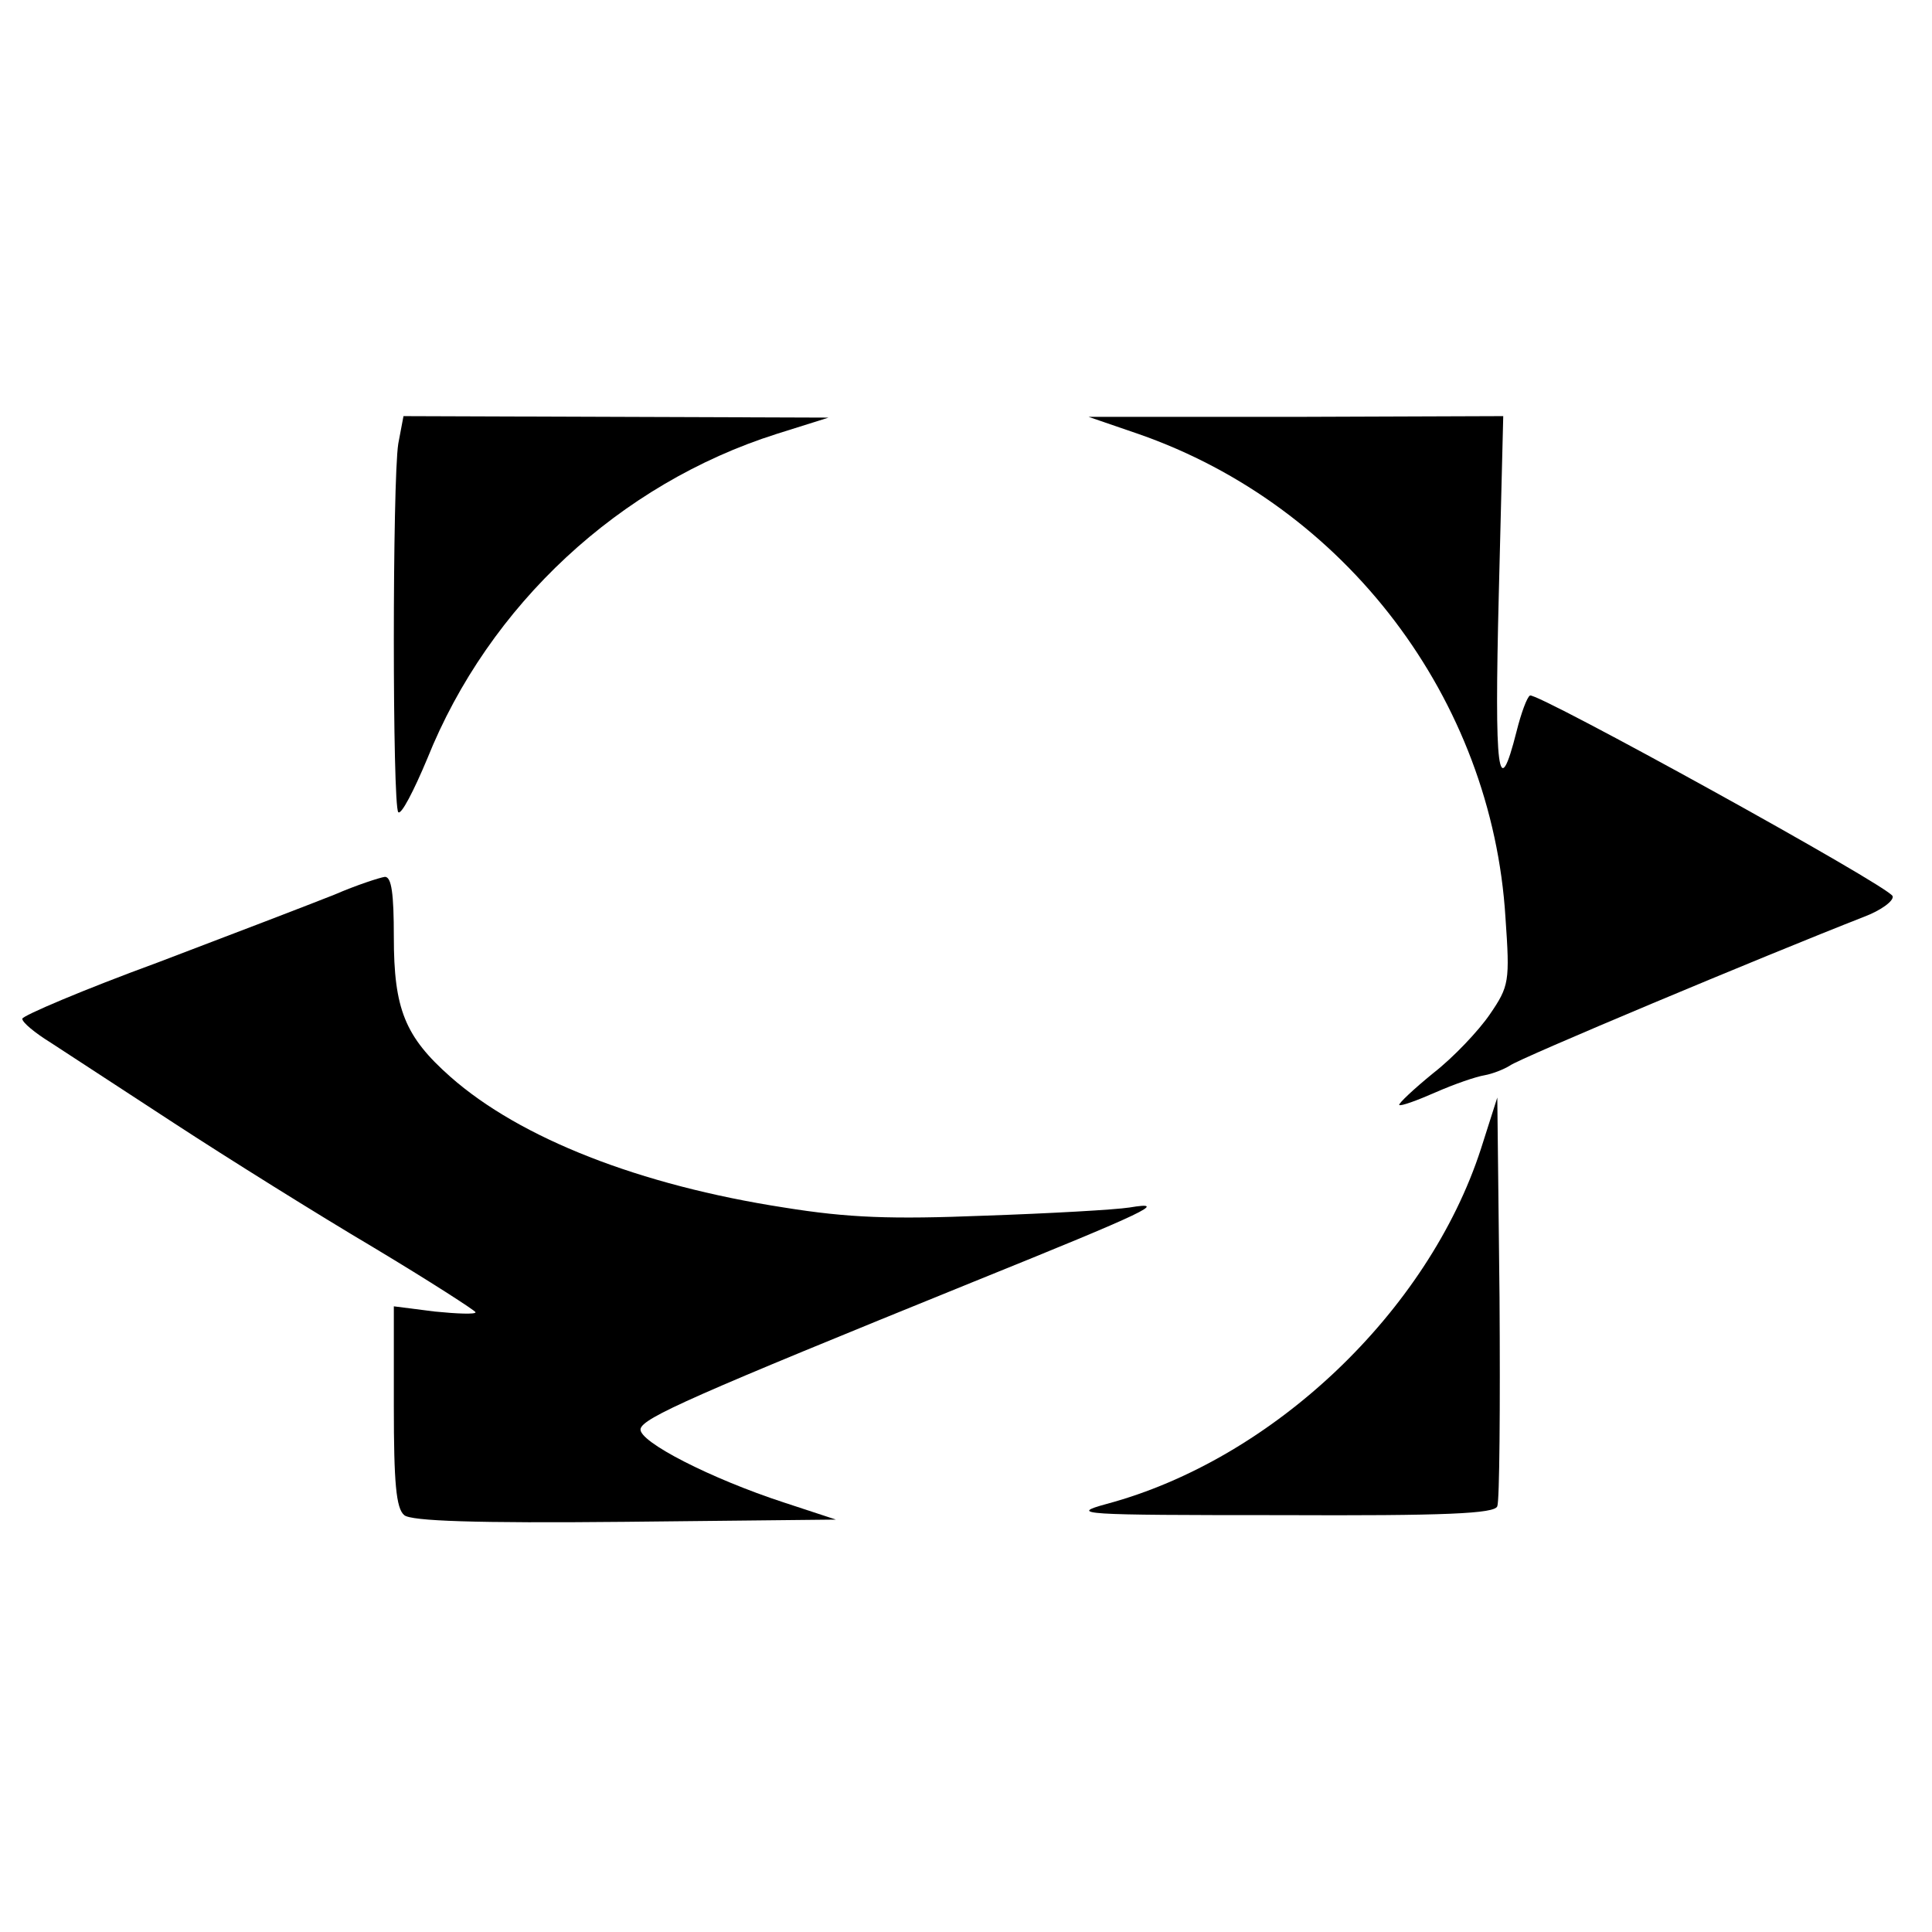
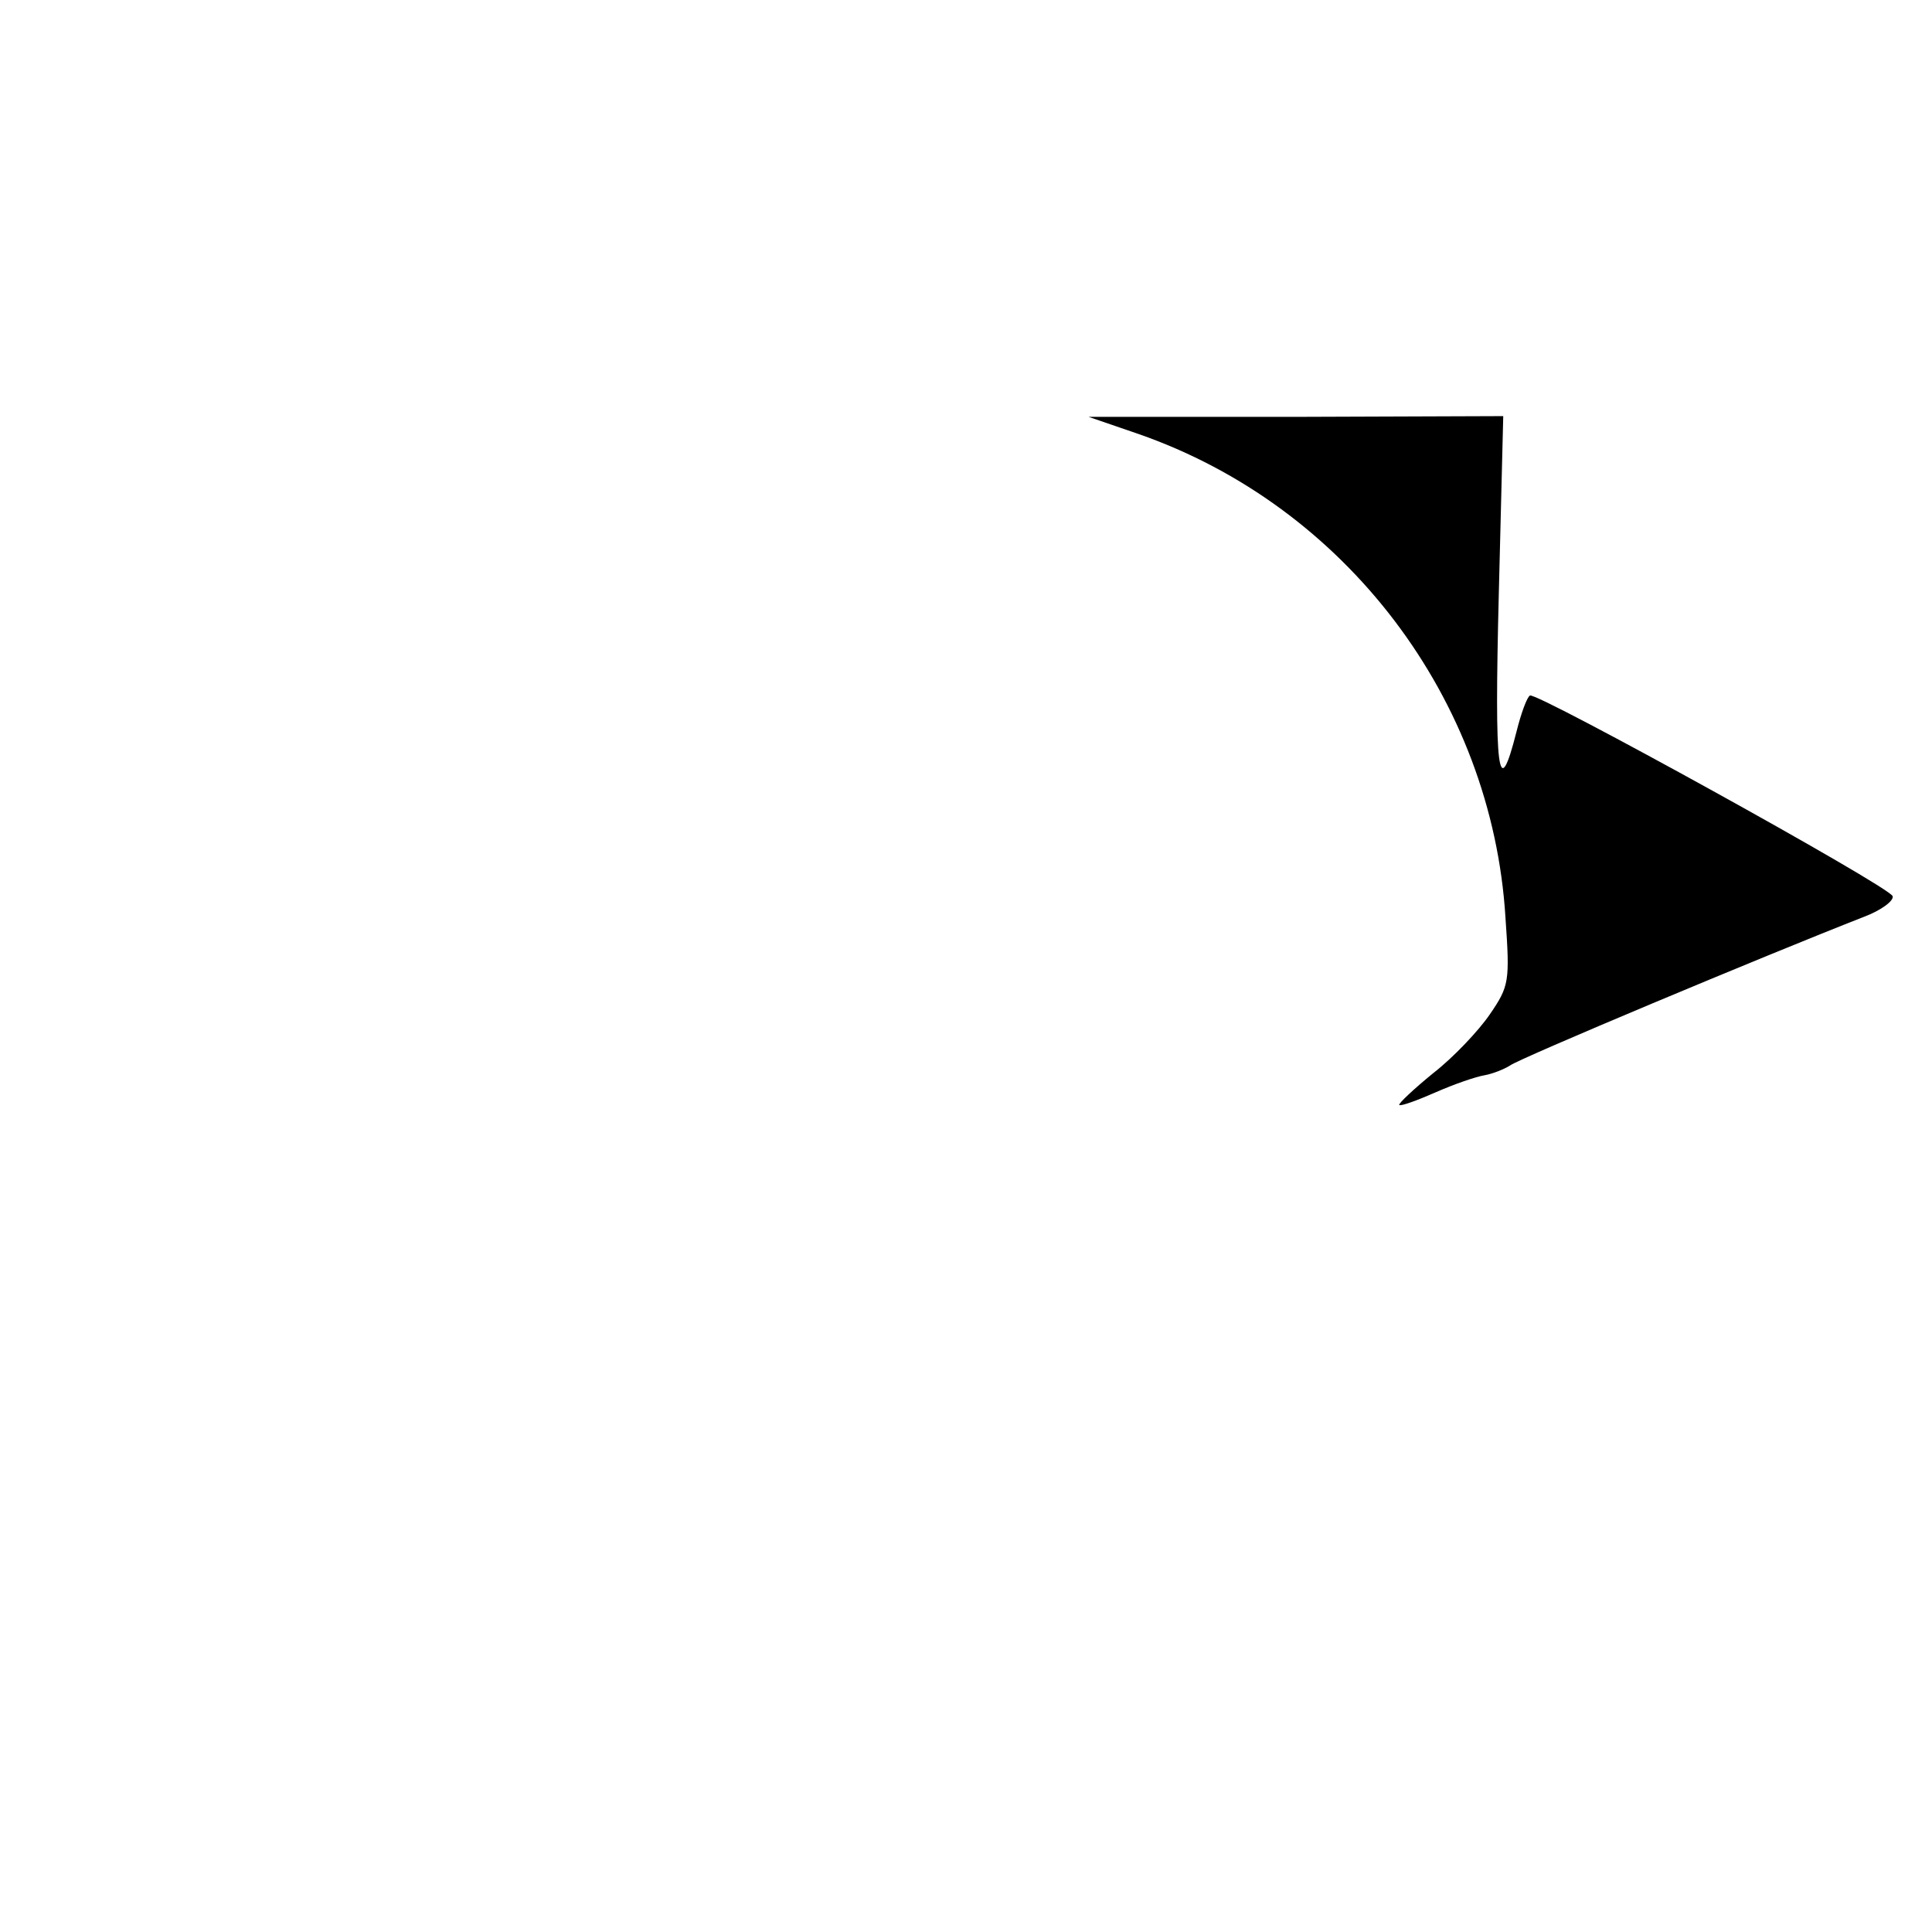
<svg xmlns="http://www.w3.org/2000/svg" version="1.0" width="260pt" height="260pt" viewBox="0 0 260 260" preserveAspectRatio="xMidYMid meet">
  <g transform="translate(0,260) scale(0.1,-0.1)" fill="#000000" stroke="none">
-     <path d="M536 2003 c-8 -50 -8 -488 0 -496 4 -4 21 29 39 72 83 207 259 370 470 437 l70 22 -286 1 -286 1 -7 -37z" />
    <path d="M1532 2016 c279 -97 476 -357 494 -651 6 -86 5 -92 -21 -130 -15 -22 -49 -58 -76 -79 -27 -22 -47 -41 -46 -43 2 -2 24 6 49 17 25 11 54 21 66 23 11 2 26 8 34 13 11 9 343 148 476 200 24 9 41 22 39 28 -4 13 -479 275 -488 270 -4 -2 -12 -24 -18 -48 -25 -99 -30 -56 -24 184 l6 240 -279 -1 -279 0 67 -23z" />
-     <path d="M450 1396 c-30 -12 -137 -53 -237 -91 -101 -37 -183 -72 -183 -76 0 -5 17 -19 38 -32 20 -13 95 -62 167 -109 72 -47 192 -122 268 -167 75 -45 137 -85 137 -87 0 -3 -25 -2 -55 1 l-55 7 0 -135 c0 -102 3 -137 14 -146 9 -8 96 -11 297 -9 l284 3 -70 23 c-98 32 -196 82 -193 99 3 15 71 45 448 198 235 95 264 109 210 100 -19 -3 -107 -8 -195 -11 -126 -5 -183 -3 -270 11 -194 30 -355 93 -449 176 -61 54 -76 91 -76 188 0 58 -3 81 -12 81 -7 -1 -38 -11 -68 -24z" />
-     <path d="M1993 1054 c-71 -219 -280 -418 -504 -478 -51 -14 -36 -15 234 -15 223 -1 289 2 292 12 3 7 4 133 3 281 l-3 269 -22 -69z" />
  </g>
</svg>